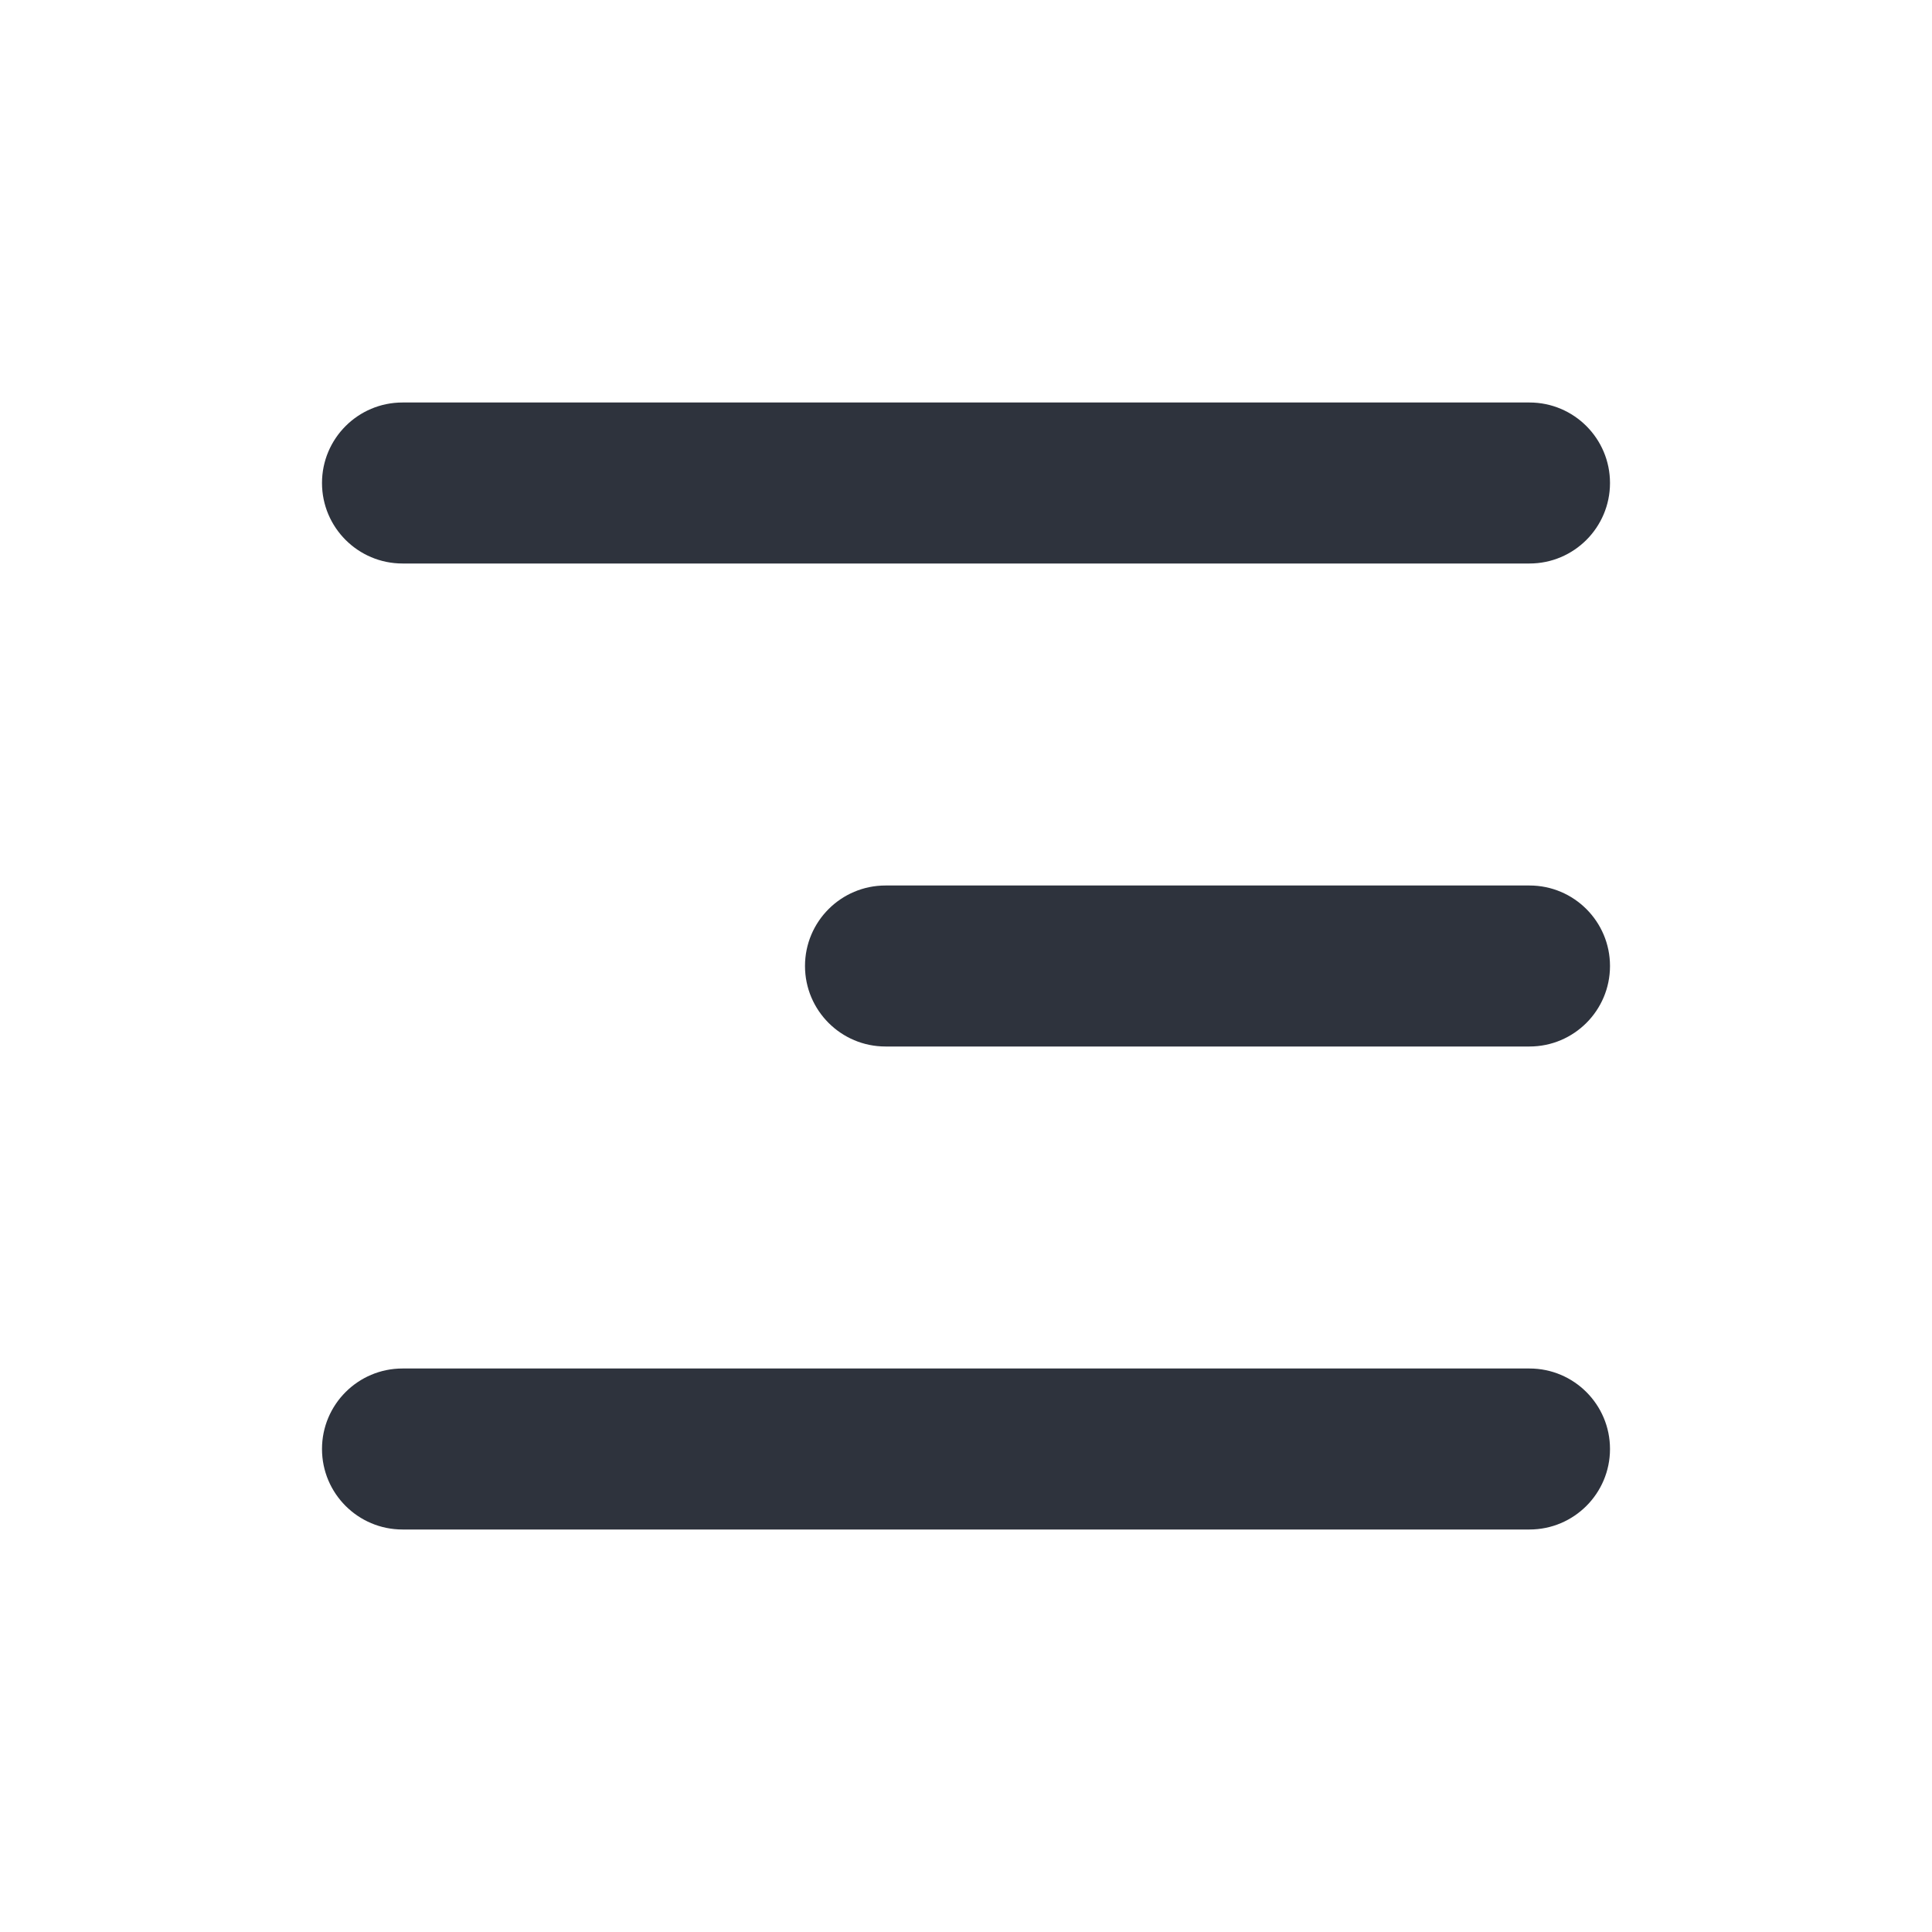
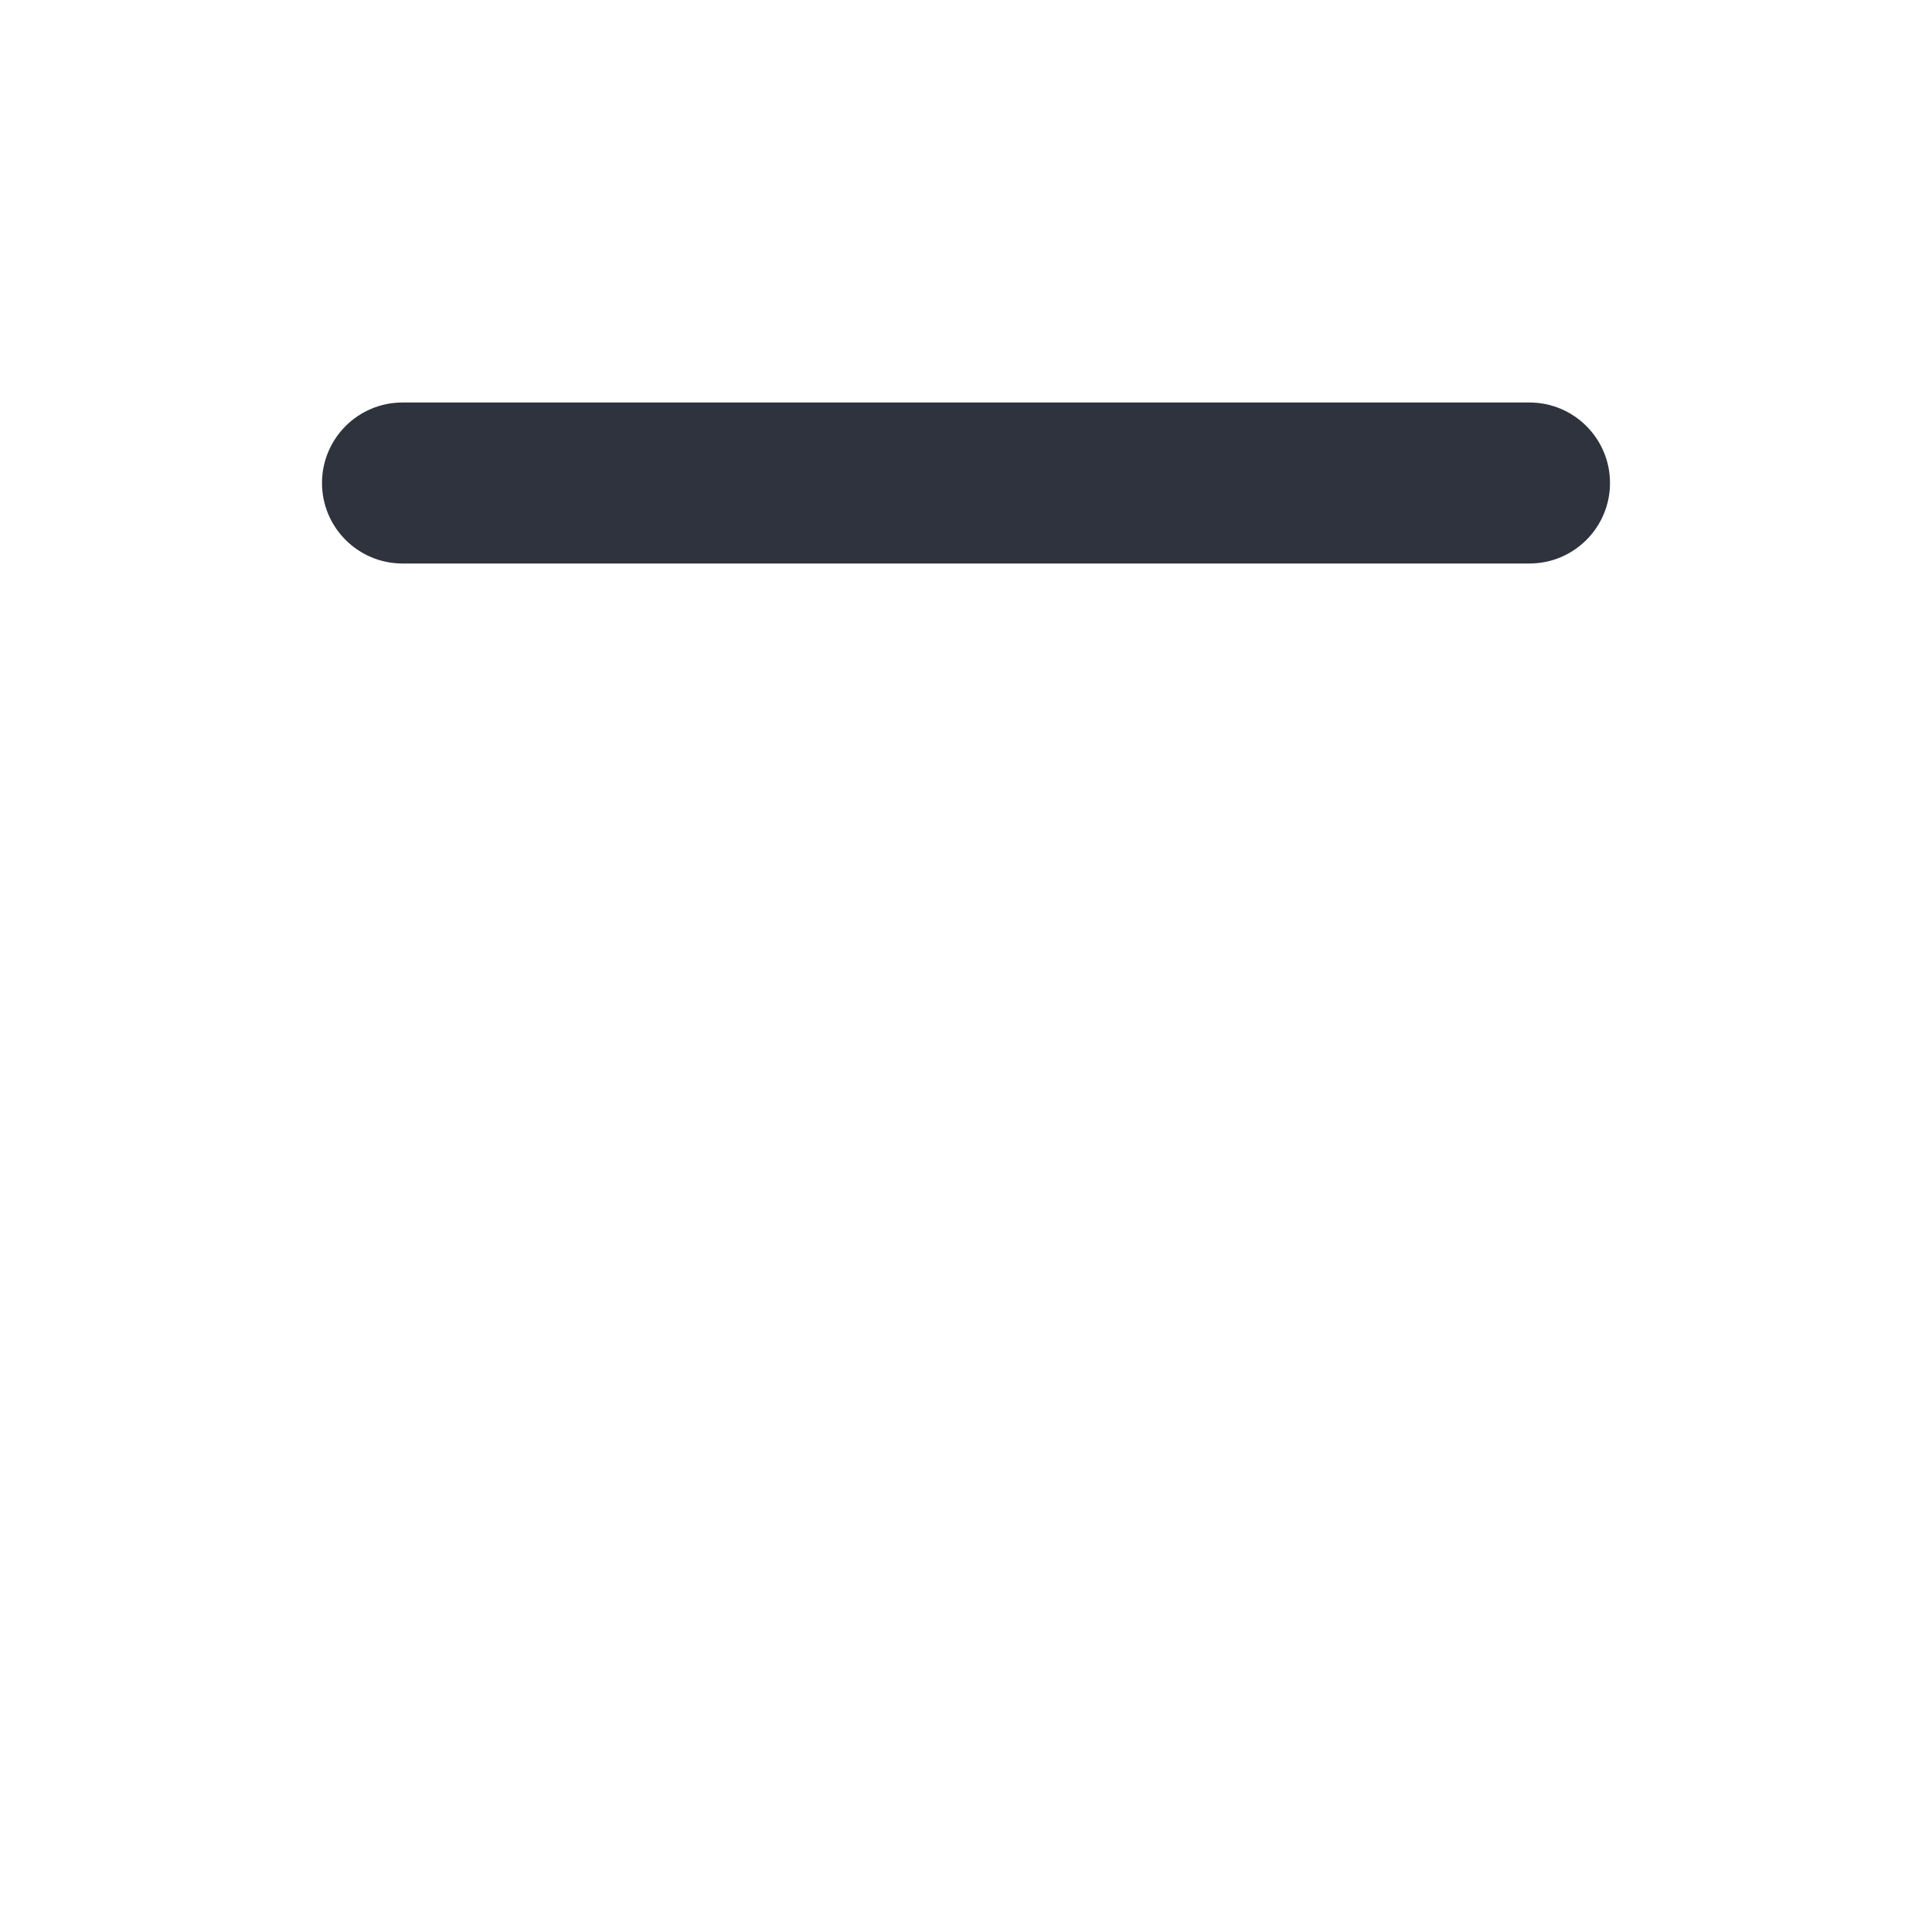
<svg xmlns="http://www.w3.org/2000/svg" width="24" height="24" viewBox="0 0 24 24" fill="none">
  <path d="M4 6C4 5.448 4.448 5 5 5H19C19.552 5 20 5.448 20 6C20 6.552 19.552 7 19 7H5C4.448 7 4 6.552 4 6Z" fill="#2E333D" />
-   <path d="M10 12C10 11.448 10.448 11 11 11H19C19.552 11 20 11.448 20 12C20 12.552 19.552 13 19 13H11C10.448 13 10 12.552 10 12Z" fill="#2E333D" />
-   <path d="M5 17C4.448 17 4 17.448 4 18C4 18.552 4.448 19 5 19H19C19.552 19 20 18.552 20 18C20 17.448 19.552 17 19 17H5Z" fill="#2E333D" />
</svg>